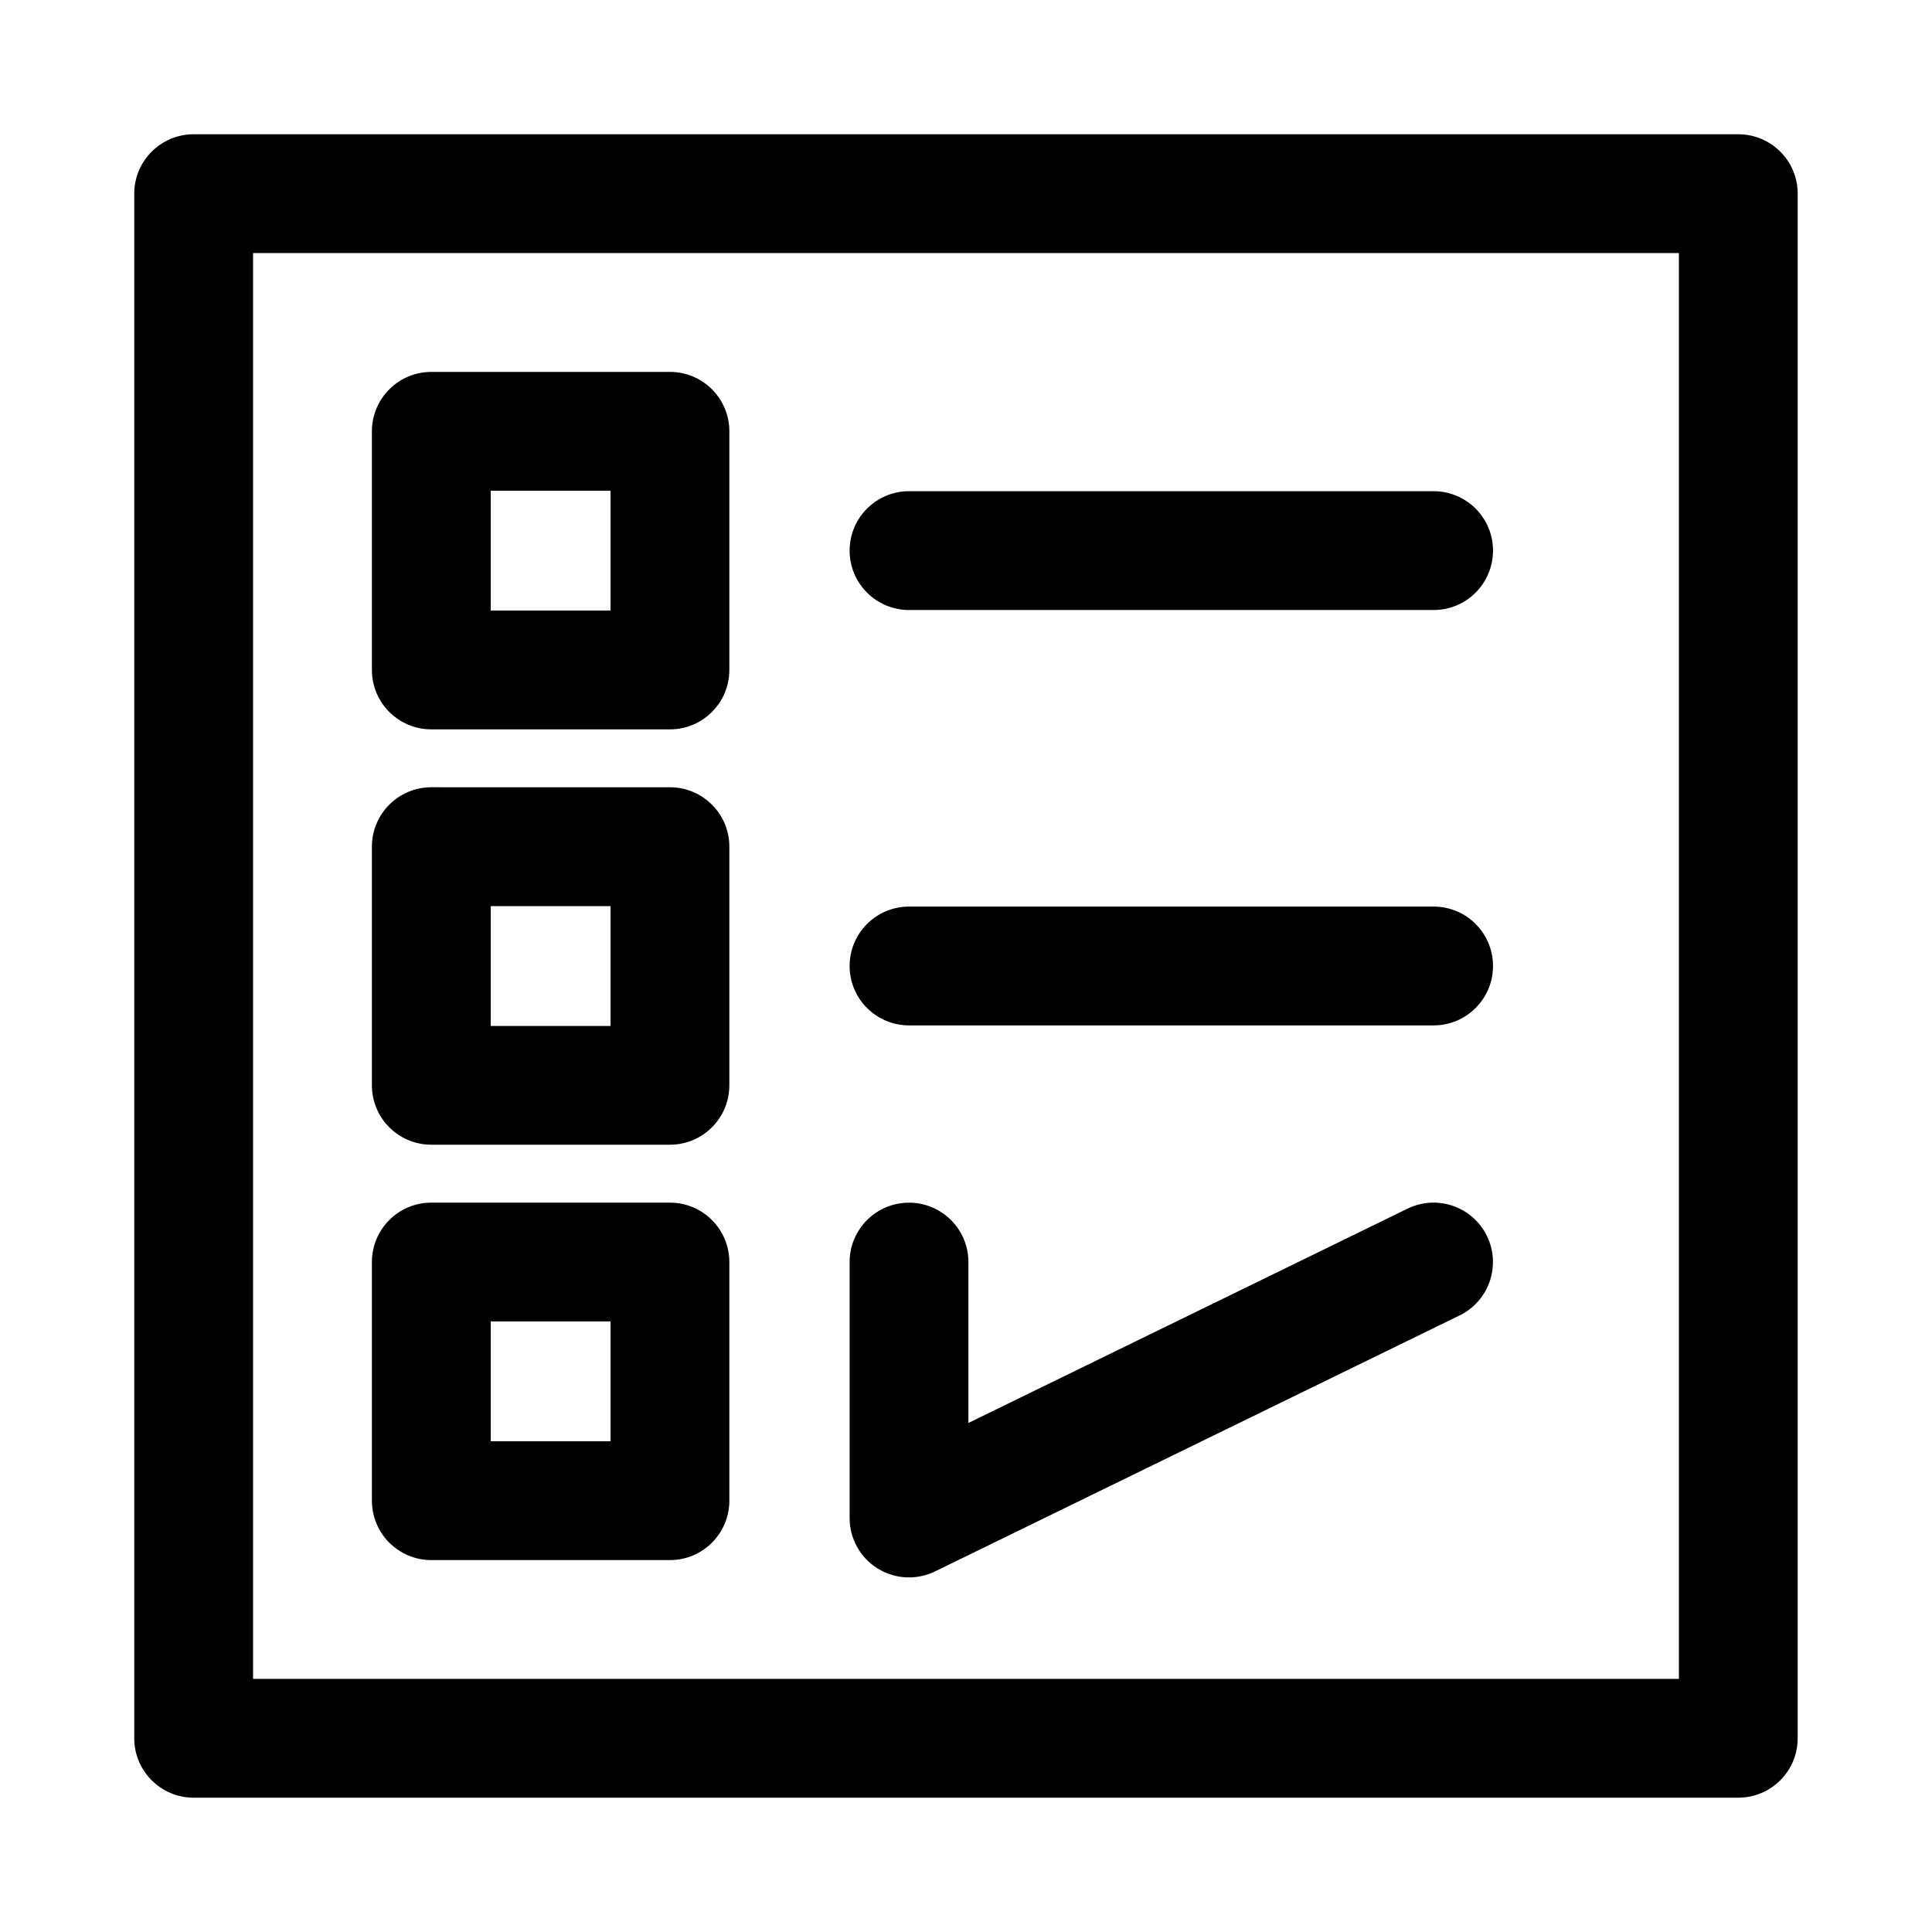
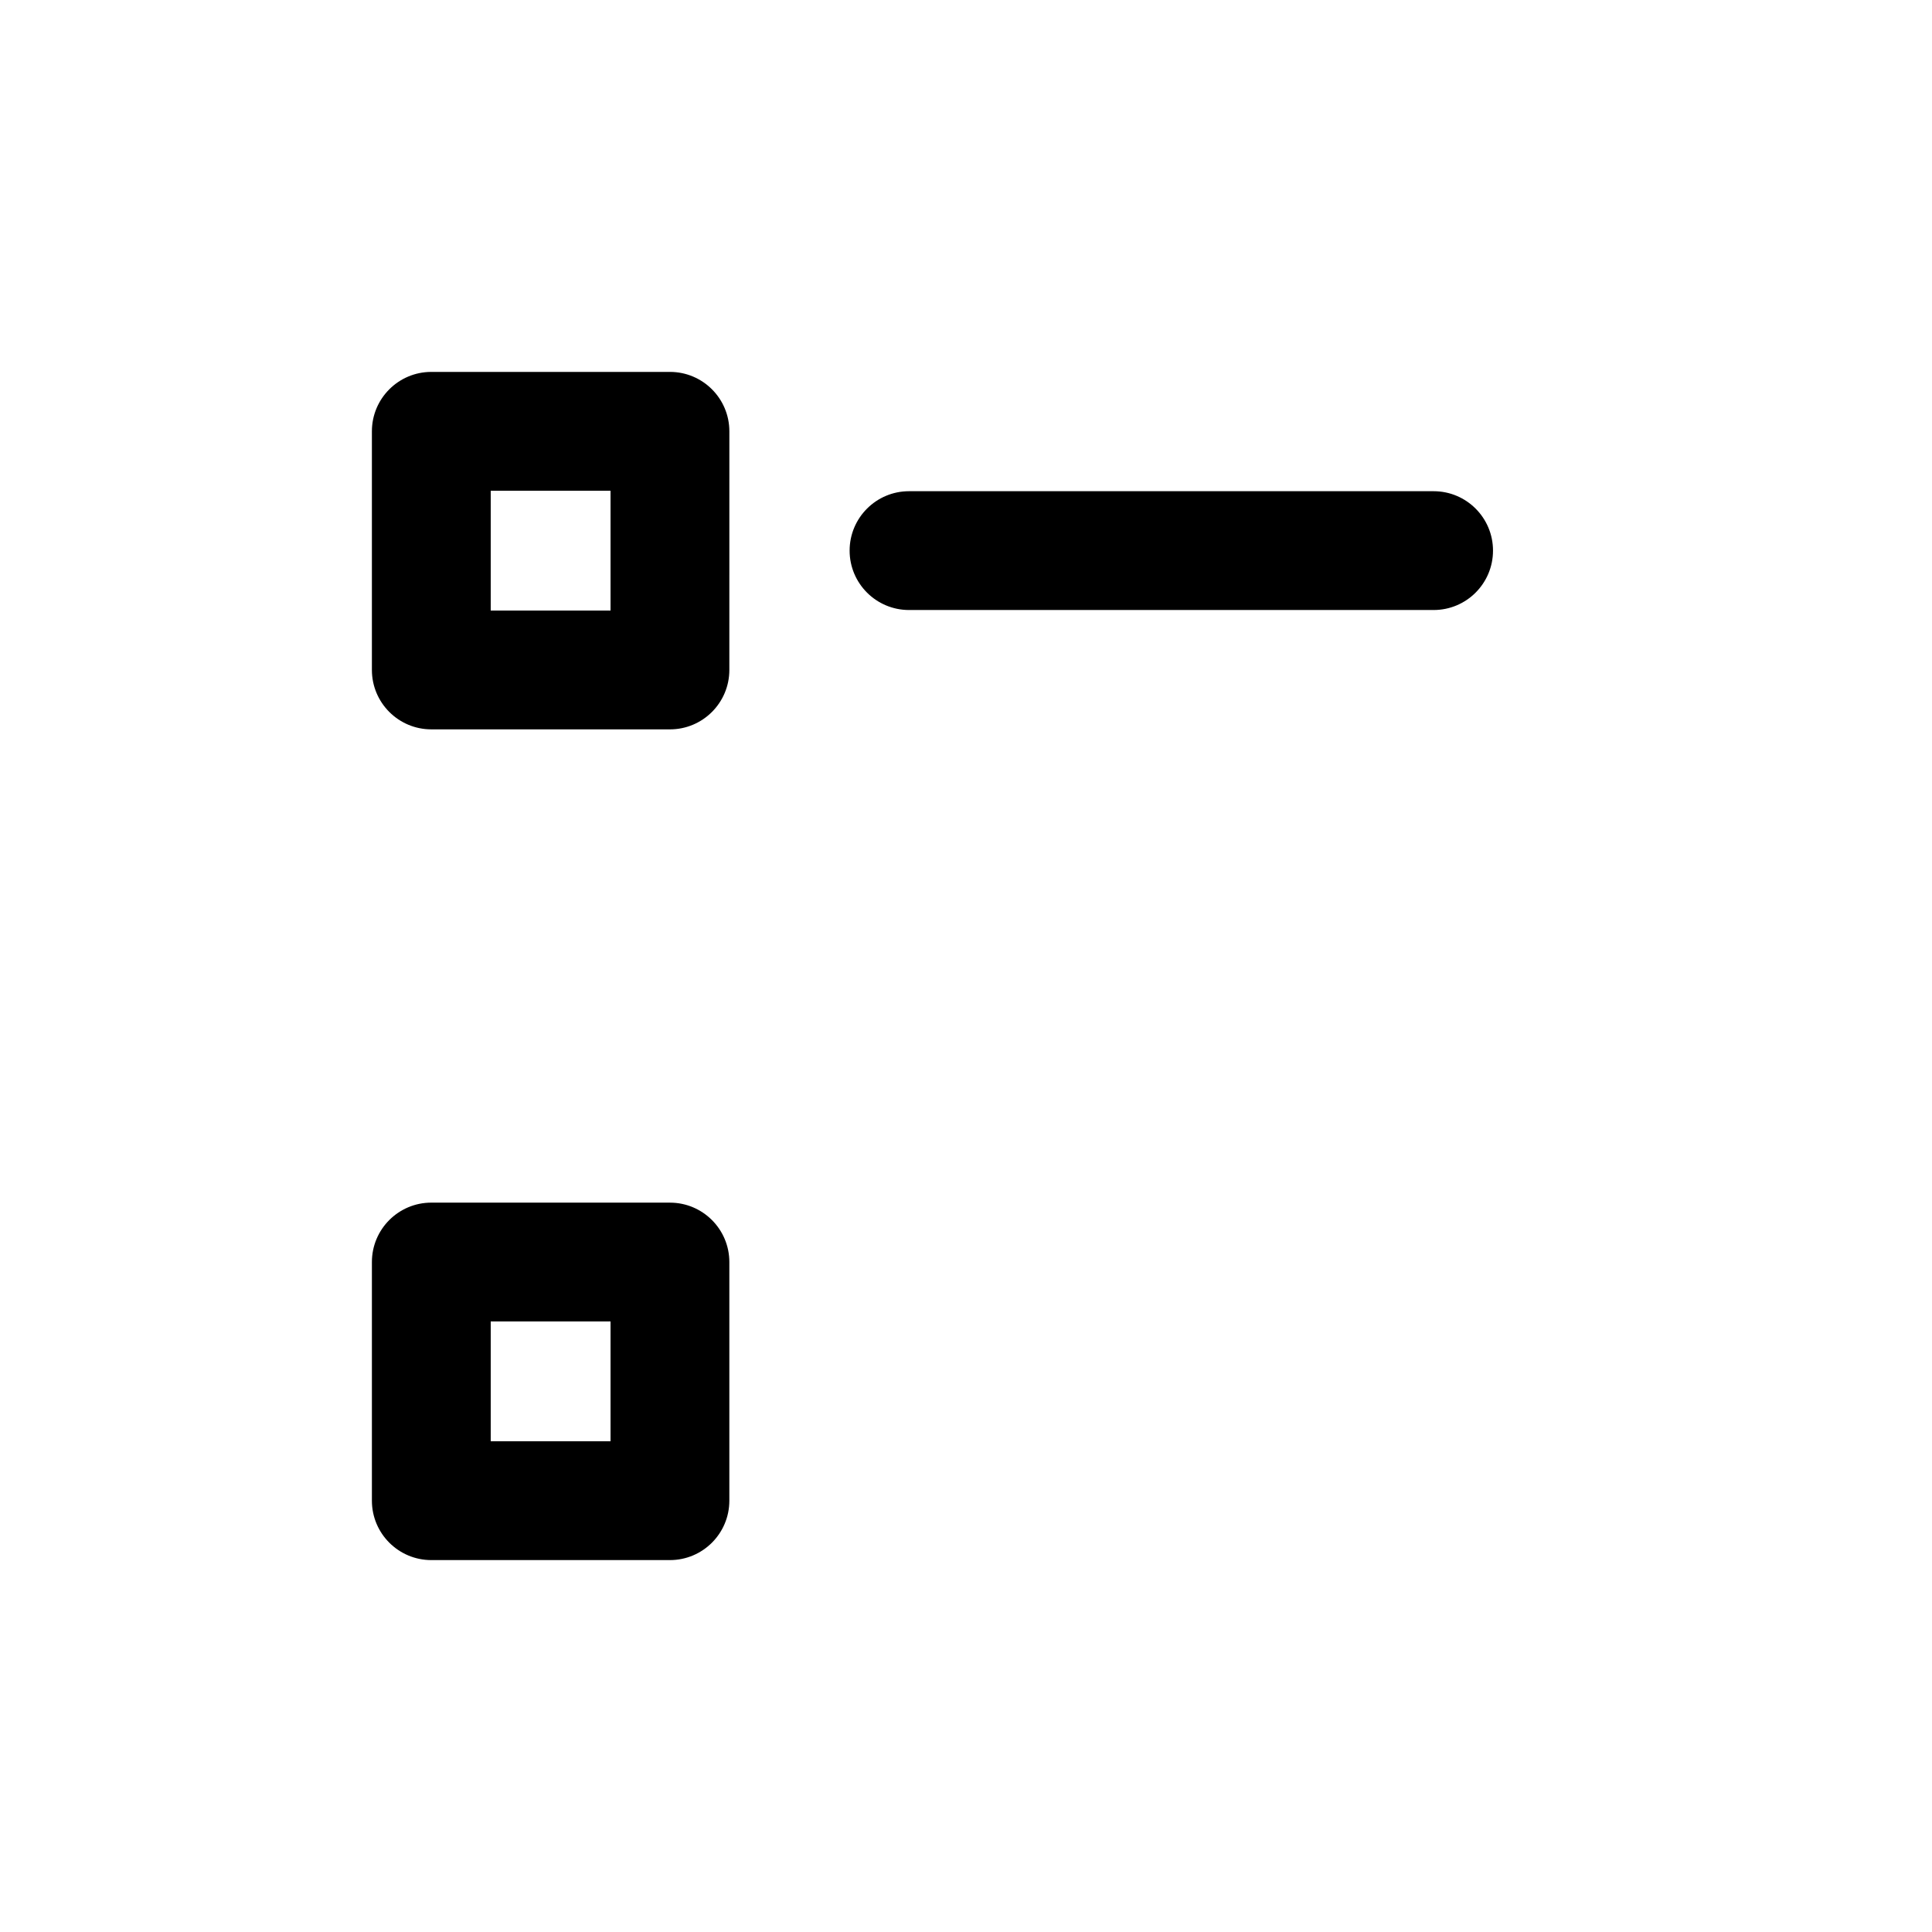
<svg xmlns="http://www.w3.org/2000/svg" fill="#000000" width="800px" height="800px" version="1.1" viewBox="144 144 512 512">
  <g>
-     <path d="m604.67 179.58h-409.35c-8.688 0-15.742 7.055-15.742 15.742v409.34c0 8.691 7.055 15.742 15.742 15.742h409.34c8.707 0 15.742-7.055 15.742-15.742l0.004-409.34c0-8.688-7.035-15.742-15.742-15.742zm-15.746 409.34h-377.86v-377.86h377.86z" />
    <path d="m258.3 337.29h63.242c8.691 0 15.742-7.055 15.742-15.742l0.004-63.246c0-8.691-7.055-15.742-15.742-15.742h-63.246c-8.688 0-15.742 7.055-15.742 15.742v63.242c0 8.695 7.055 15.746 15.742 15.746zm15.746-63.242h31.754v31.754h-31.754z" />
-     <path d="m258.3 447.36h63.242c8.691 0 15.742-7.055 15.742-15.742v-63.242c0-8.691-7.055-15.742-15.742-15.742l-63.242-0.004c-8.691 0-15.742 7.055-15.742 15.742v63.242c0 8.711 7.055 15.746 15.742 15.746zm15.746-63.227h31.754v31.754h-31.754z" />
    <path d="m258.3 557.44h63.242c8.691 0 15.742-7.055 15.742-15.742v-63.242c0-8.691-7.055-15.742-15.742-15.742l-63.242-0.004c-8.691 0-15.742 7.055-15.742 15.742v63.246c0 8.691 7.055 15.742 15.742 15.742zm15.746-63.242h31.754v31.754h-31.754z" />
-     <path d="m376.55 559.64c2.551 1.59 5.434 2.394 8.344 2.394 2.363 0 4.723-0.535 6.894-1.59l139.02-67.84c7.809-3.809 11.051-13.242 7.242-21.051-3.793-7.809-13.227-11.066-21.051-7.242l-116.36 56.789v-42.637c0-8.691-7.055-15.742-15.742-15.742-8.691 0-15.742 7.055-15.742 15.742v67.84c0 5.414 2.785 10.469 7.398 13.336z" />
-     <path d="m384.9 415.74h139.02c8.707 0 15.742-7.055 15.742-15.742 0-8.691-7.039-15.742-15.742-15.742h-139.02c-8.691 0-15.742 7.055-15.742 15.742s7.039 15.742 15.742 15.742z" />
    <path d="m384.9 305.66h139.02c8.707 0 15.742-7.055 15.742-15.742 0-8.691-7.039-15.742-15.742-15.742h-139.02c-8.691 0-15.742 7.055-15.742 15.742s7.039 15.742 15.742 15.742z" />
  </g>
</svg>